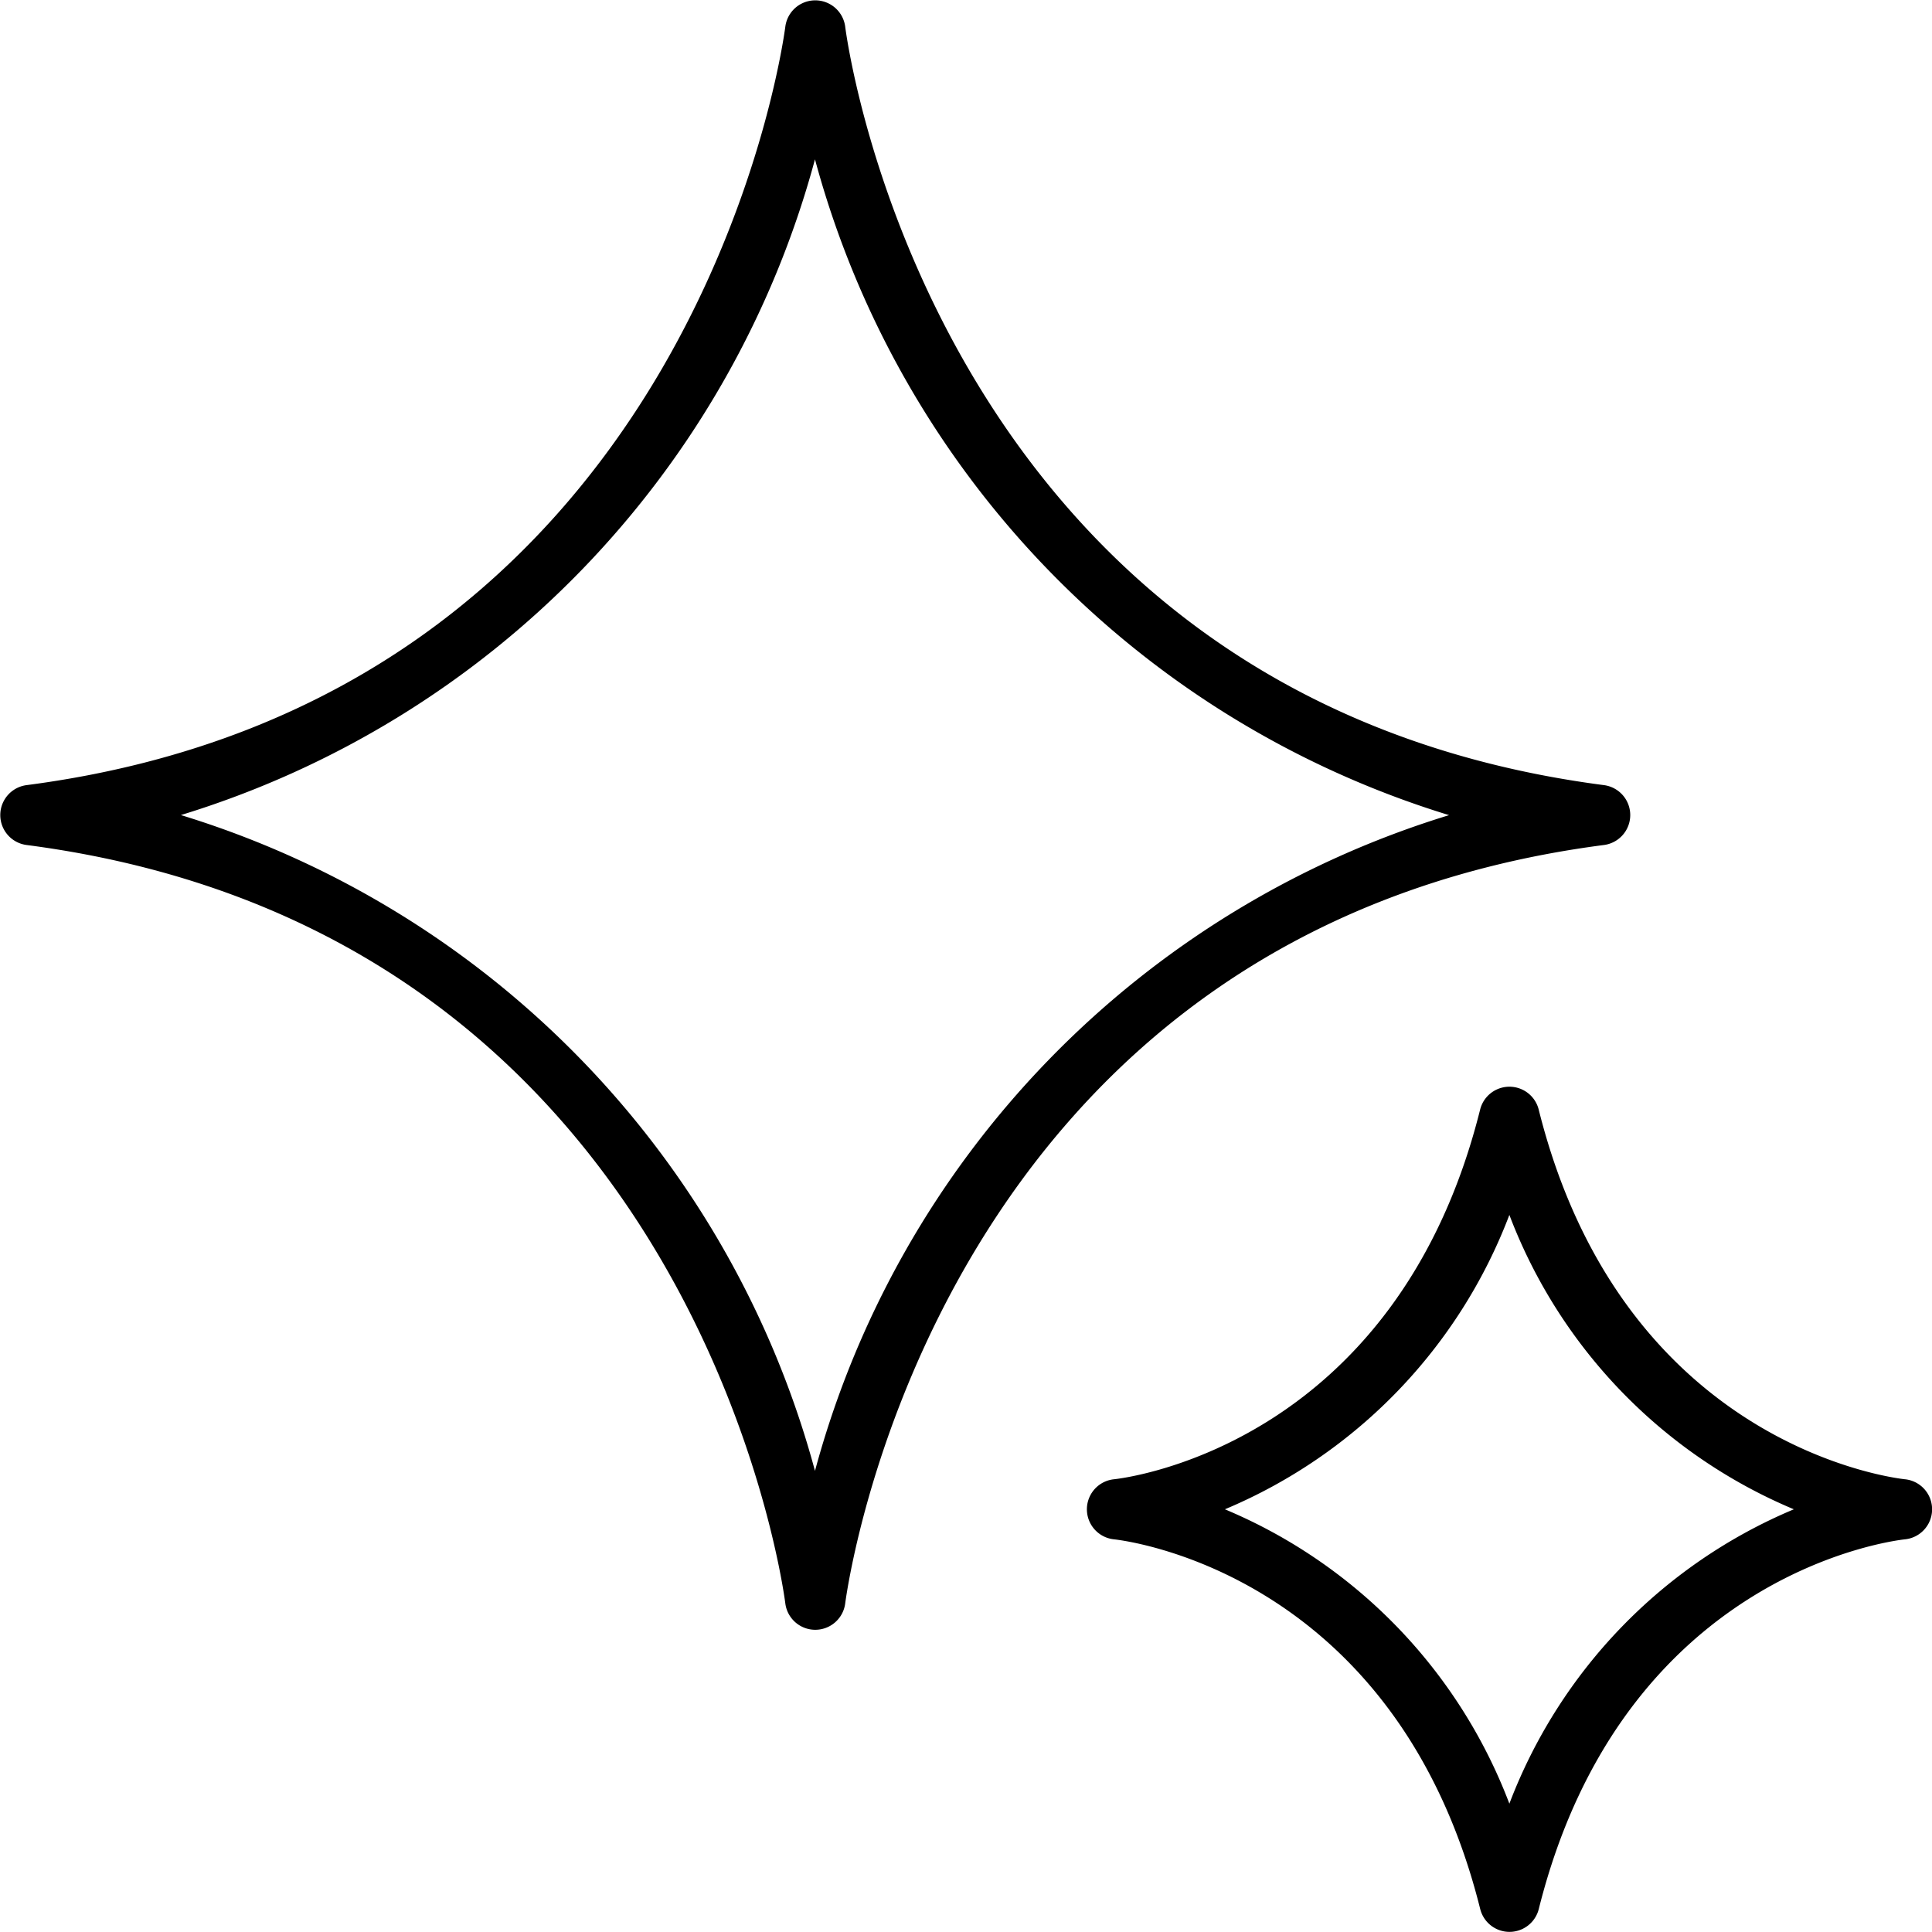
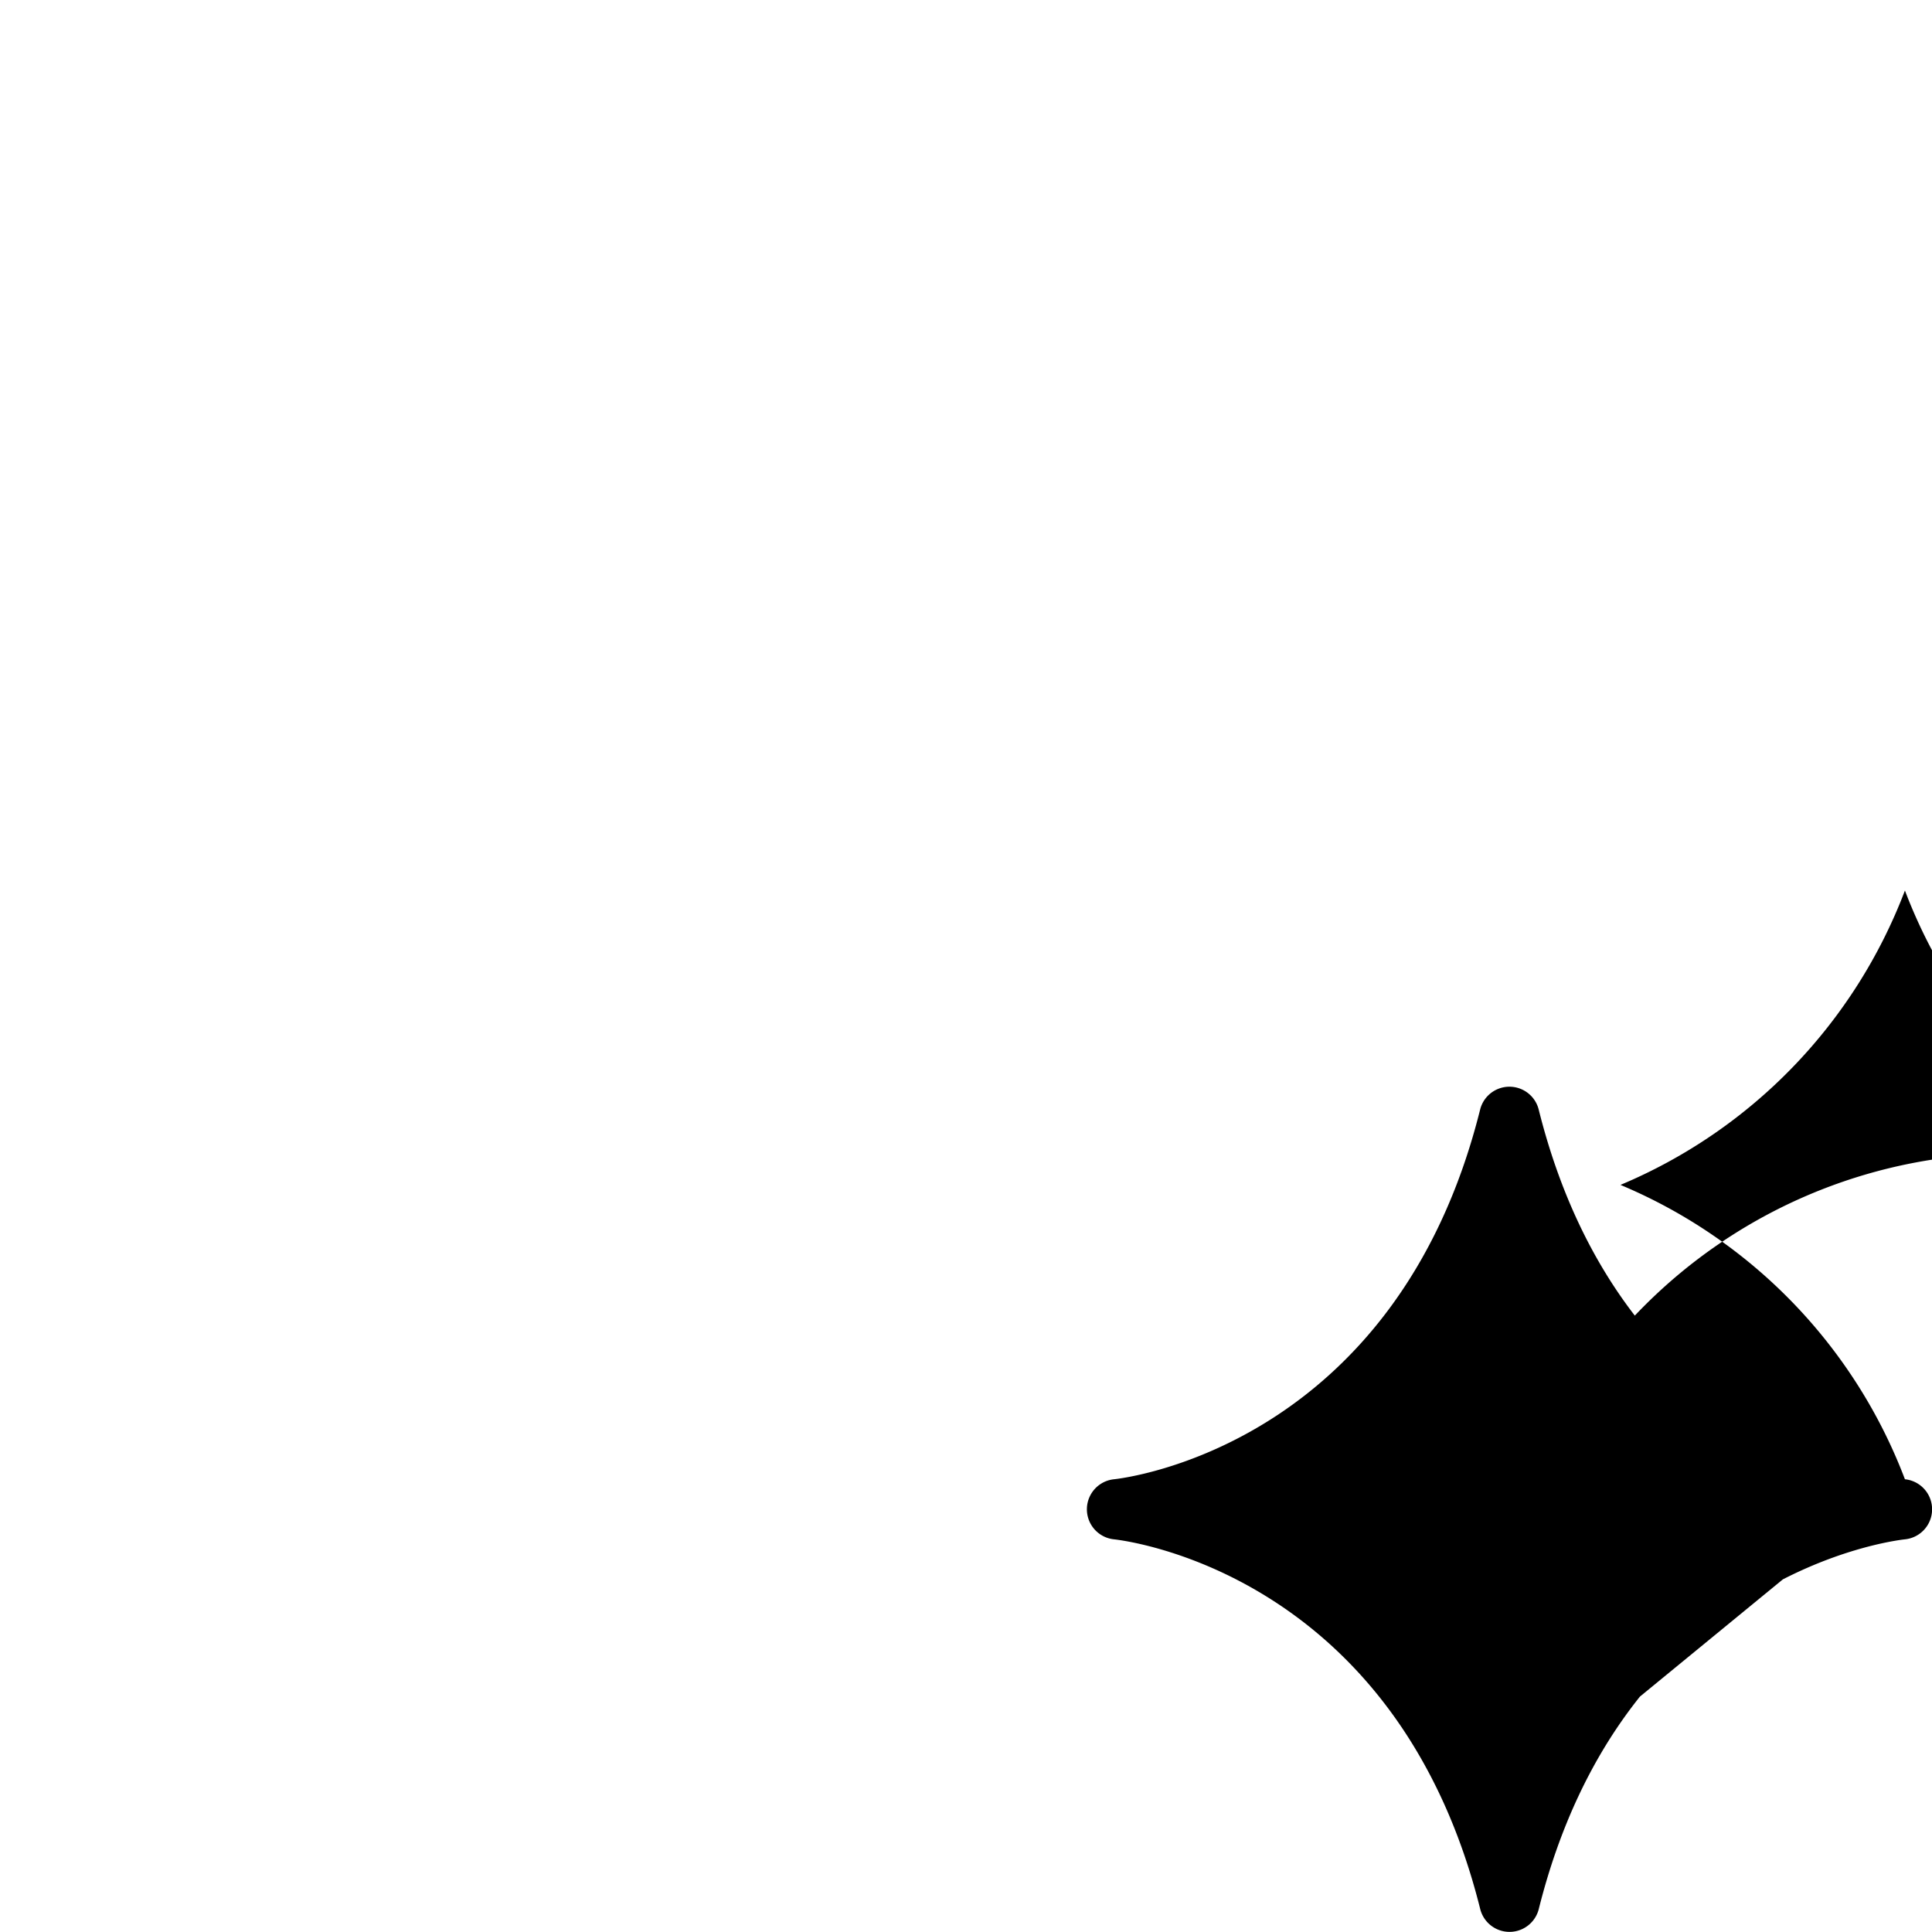
<svg xmlns="http://www.w3.org/2000/svg" id="noun-light-5022877" width="24.192" height="24.191" viewBox="0 0 24.192 24.191">
-   <path id="Tracé_51" data-name="Tracé 51" d="M90.078,10.586a.378.378,0,0,0,0-.75c-8.3-1.082-9.457-9.159-9.5-9.5a.378.378,0,0,0-.749,0c-.045.343-1.207,8.42-9.5,9.5a.378.378,0,0,0,0,.75c8.3,1.082,9.457,9.159,9.5,9.5a.378.378,0,0,0,.749,0c.045-.343,1.207-8.42,9.5-9.5ZM80.2,18.423a11.8,11.8,0,0,0-7.94-8.212A11.8,11.8,0,0,0,80.2,2a11.8,11.8,0,0,0,7.94,8.212A11.8,11.8,0,0,0,80.2,18.423Z" transform="translate(-69.995 -0.005)" />
-   <path id="Tracé_52" data-name="Tracé 52" d="M395.241,319.911c-.144-.016-3.534-.421-4.586-4.63a.378.378,0,0,0-.733,0c-1.052,4.209-4.443,4.615-4.585,4.63a.378.378,0,0,0,0,.752c.144.016,3.534.421,4.586,4.63a.378.378,0,0,0,.733,0c1.052-4.206,4.439-4.614,4.586-4.63a.378.378,0,0,0,0-.752Zm-4.953,4.062a6.494,6.494,0,0,0-3.562-3.686,6.5,6.5,0,0,0,3.562-3.686,6.494,6.494,0,0,0,3.562,3.686A6.5,6.5,0,0,0,390.288,323.973Z" transform="translate(-371.388 -301.388)" />
+   <path id="Tracé_52" data-name="Tracé 52" d="M395.241,319.911c-.144-.016-3.534-.421-4.586-4.63a.378.378,0,0,0-.733,0c-1.052,4.209-4.443,4.615-4.585,4.63a.378.378,0,0,0,0,.752c.144.016,3.534.421,4.586,4.63a.378.378,0,0,0,.733,0c1.052-4.206,4.439-4.614,4.586-4.63a.378.378,0,0,0,0-.752Za6.494,6.494,0,0,0-3.562-3.686,6.5,6.5,0,0,0,3.562-3.686,6.494,6.494,0,0,0,3.562,3.686A6.5,6.5,0,0,0,390.288,323.973Z" transform="translate(-371.388 -301.388)" />
</svg>